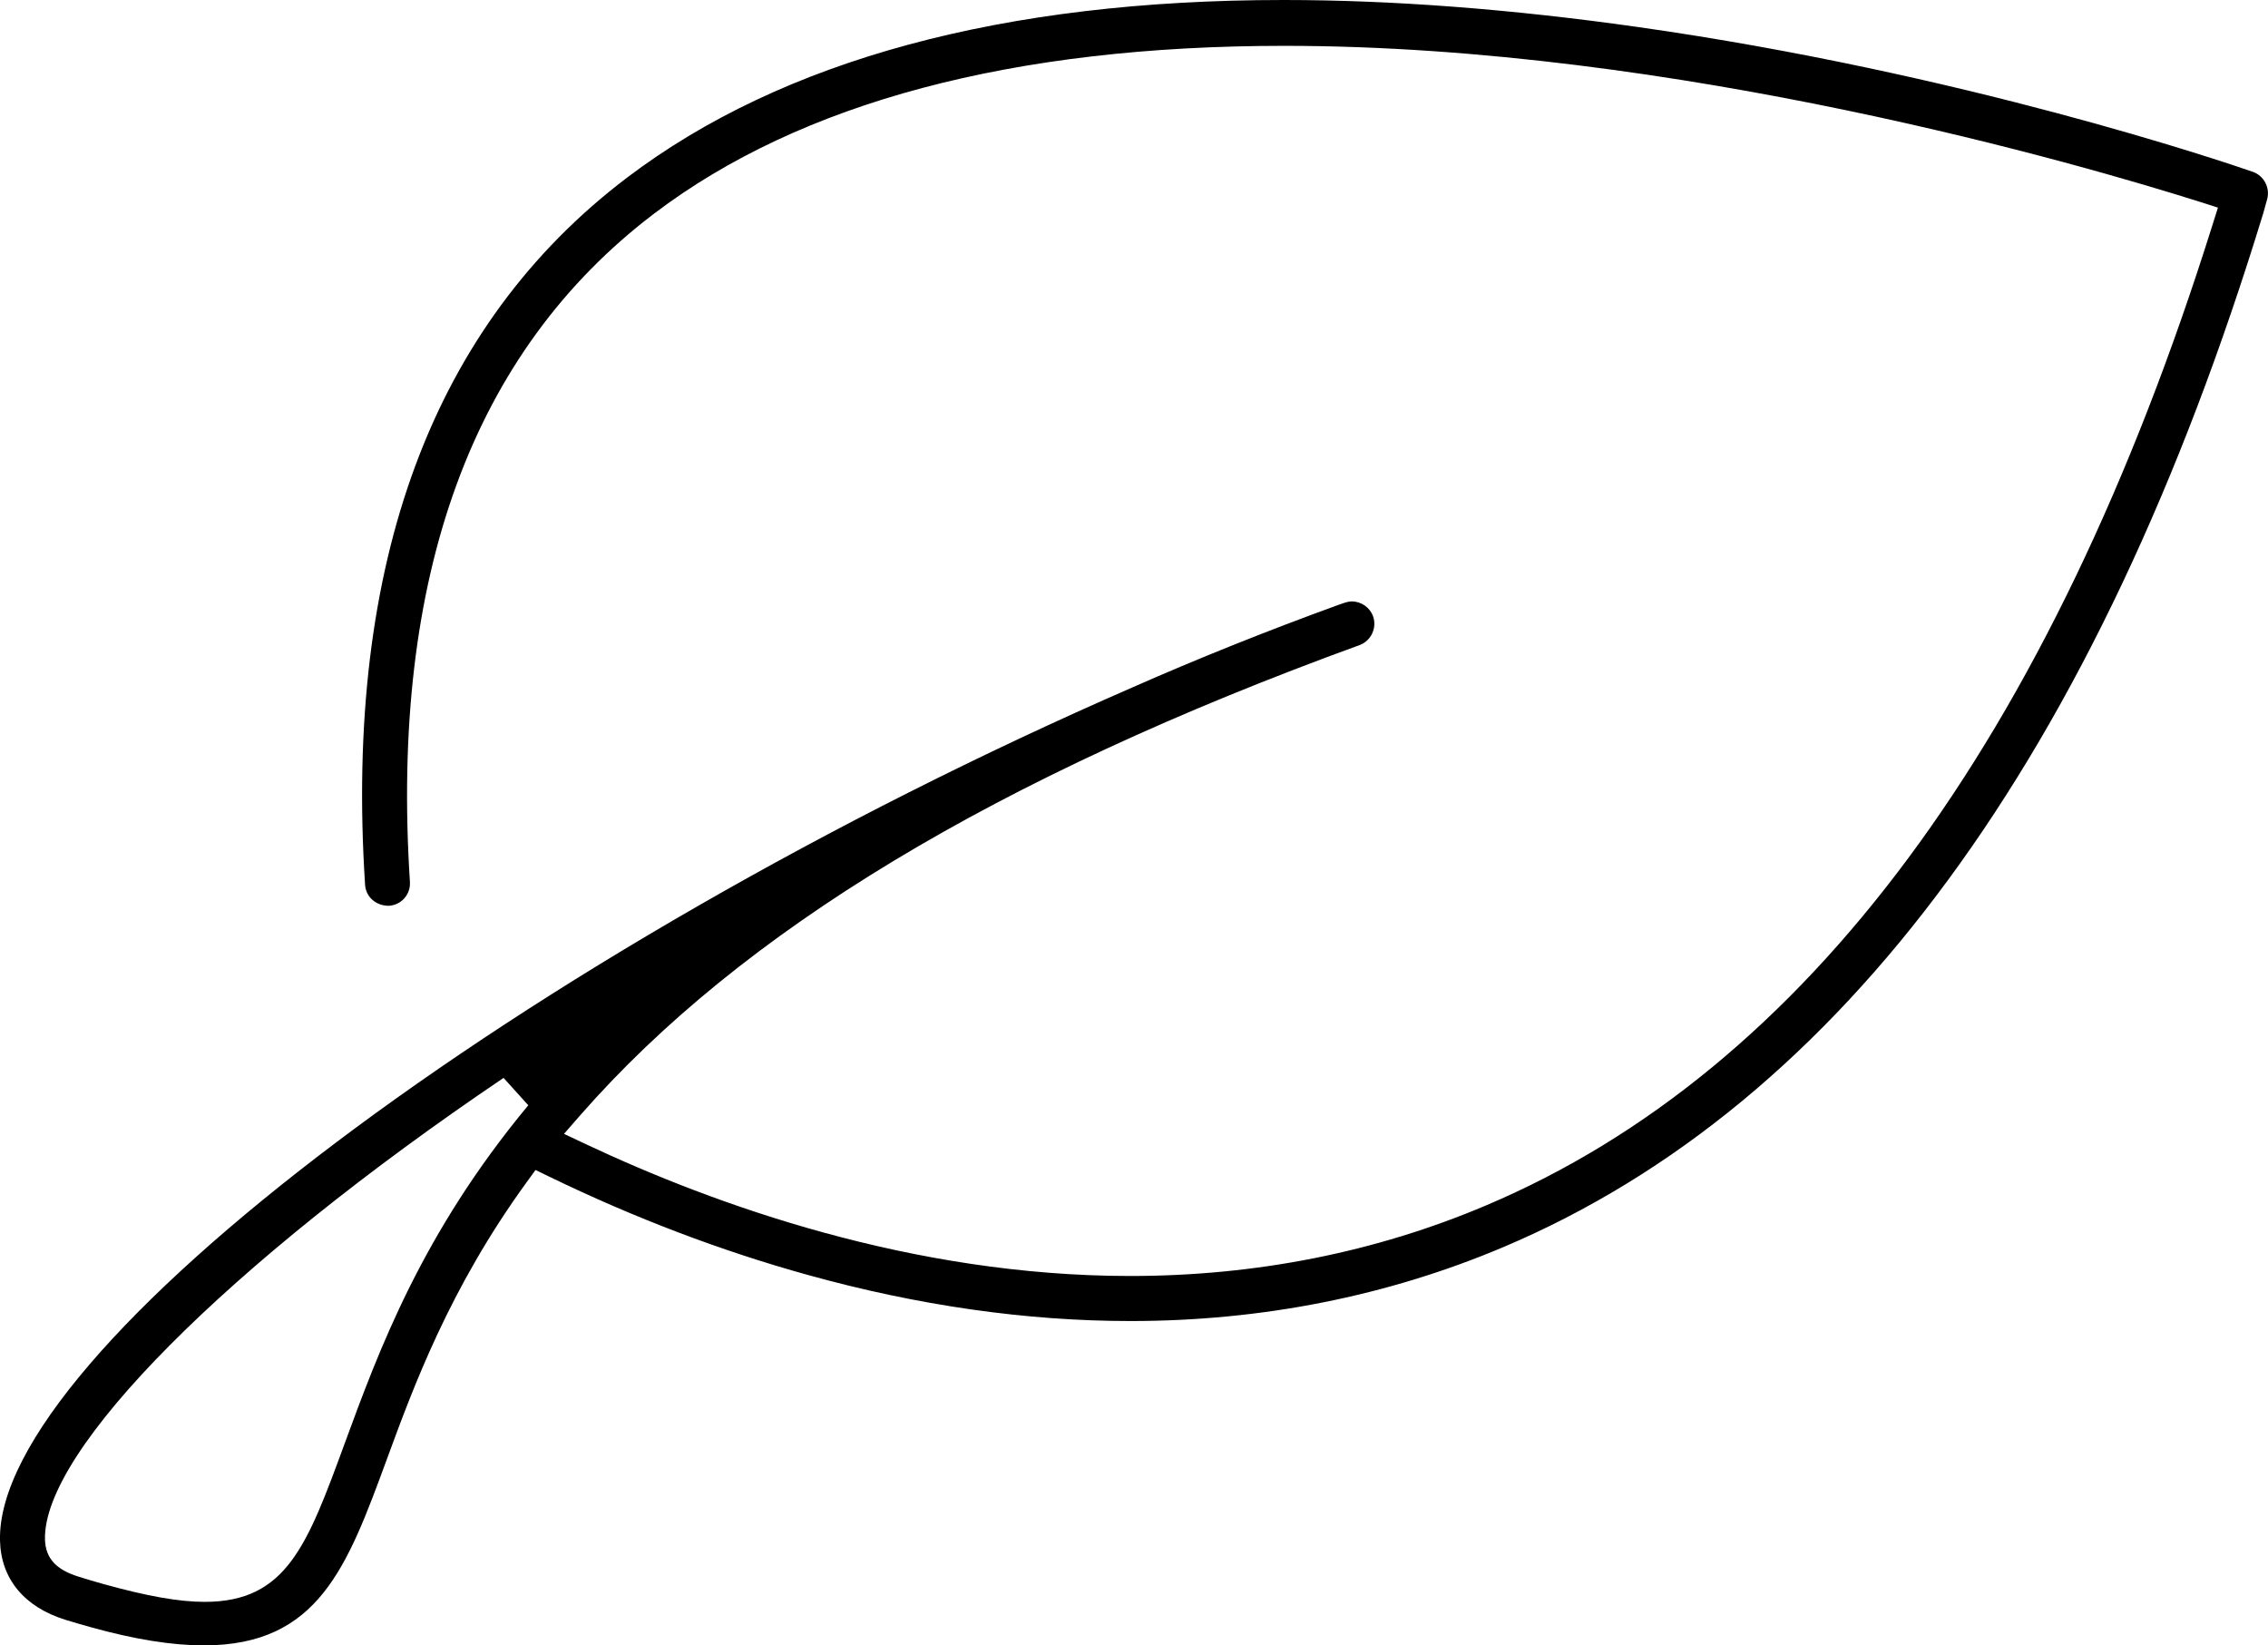
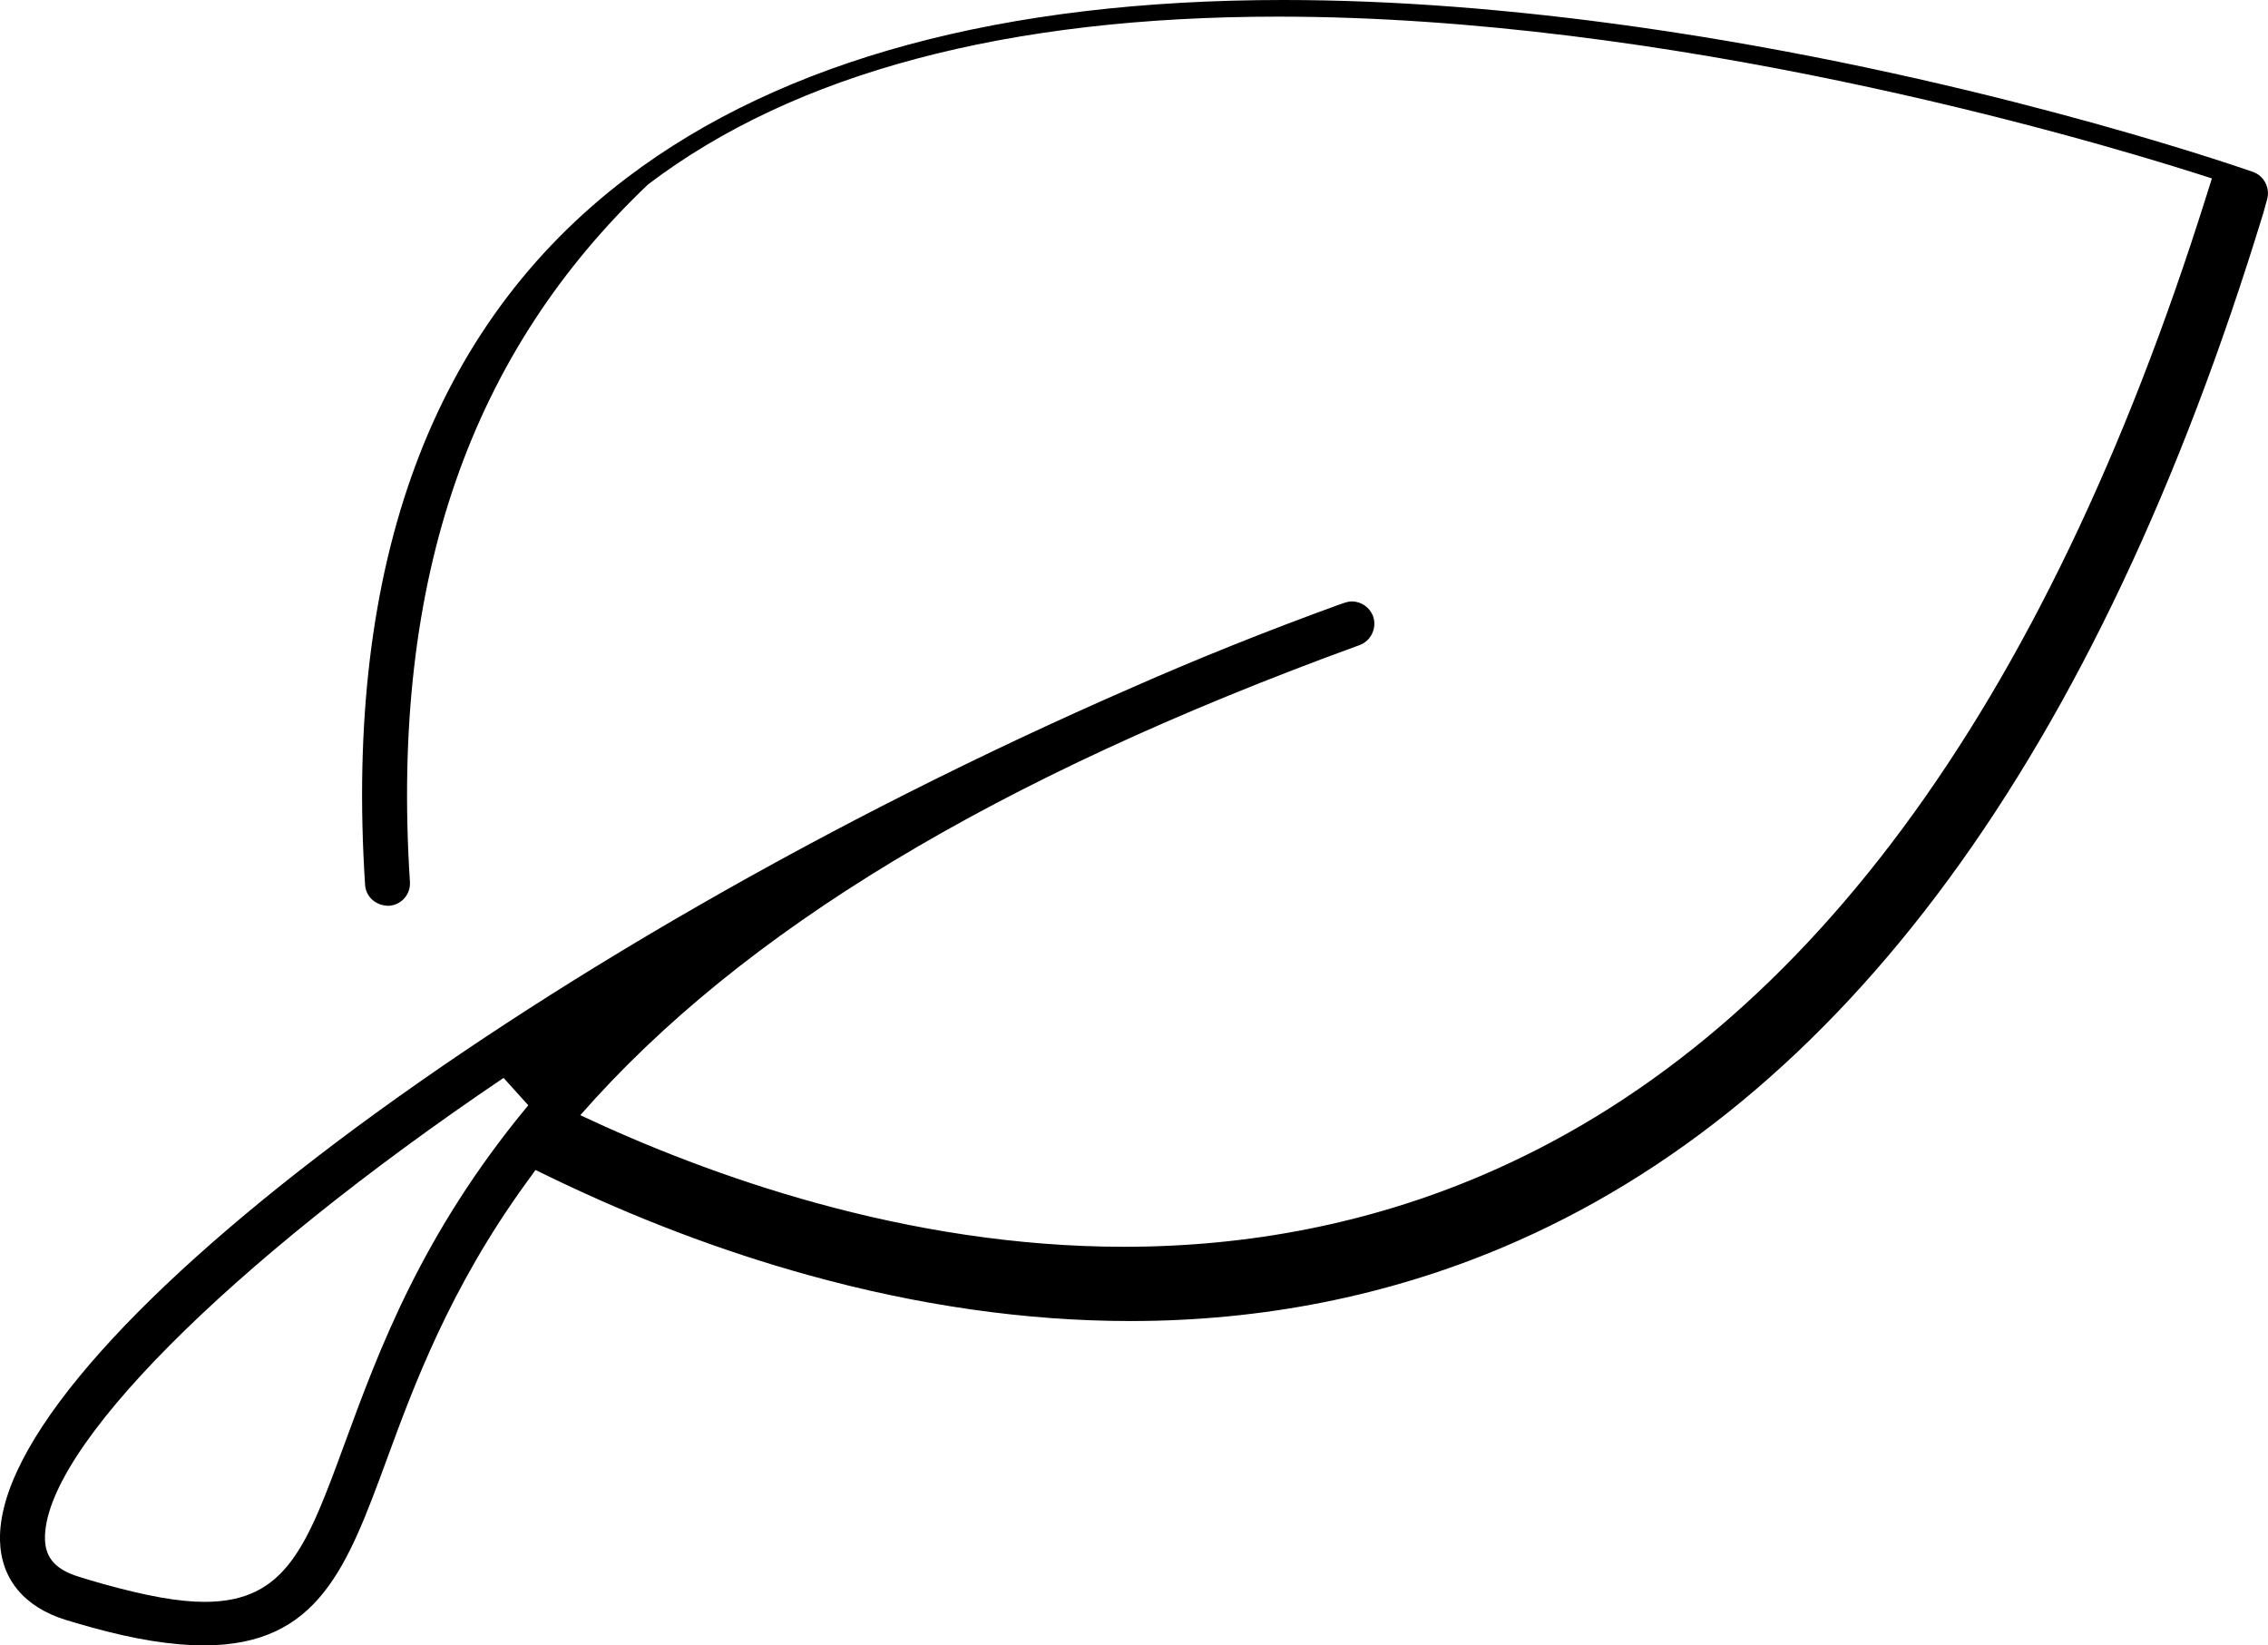
<svg xmlns="http://www.w3.org/2000/svg" version="1.1" id="svg25760" viewBox="0 0 43.114 31.274" height="31.274" width="43.114">
  <defs id="defs25762" />
  <g transform="translate(281.557,-525.297)" id="layer1">
    <g id="g10363" transform="matrix(1.25,0,0,-1.25,-385.127,812.117)">
      <g id="g9244" transform="translate(90.514,213.066)">
-         <path d="m 0,0 c -4.204,-2.84 -7.007,-5.66 -6.974,-7.019 0.009,-0.286 0.169,-0.46 0.518,-0.567 0.127,-0.04 0.249,-0.076 0.367,-0.109 0.678,-0.188 1.154,-0.272 1.544,-0.272 1.244,0 1.559,0.856 2.129,2.409 0.522,1.421 1.172,3.191 2.792,5.142 L 0,0 Z m -4.56,-8.629 c -0.479,0 -1.055,0.092 -1.711,0.275 -0.125,0.034 -0.254,0.072 -0.389,0.113 -0.629,0.195 -0.984,0.623 -0.998,1.206 -0.071,2.884 7.975,8.945 17.218,12.971 0.991,0.437 2.049,0.862 3.149,1.261 0.113,0.041 0.152,0.048 0.191,0.048 0.144,0 0.274,-0.091 0.323,-0.225 C 13.286,6.843 13.194,6.646 13.018,6.581 7.476,4.564 3.621,2.234 1.167,-0.567 l -0.248,-0.284 0.34,-0.16 c 1.94,-0.913 4.949,-2.001 8.27,-2.001 1.912,0 3.733,0.361 5.412,1.073 4.872,2.062 8.588,7.077 11.046,14.903 l 0.085,0.269 -0.269,0.086 c -1.762,0.557 -7.971,2.374 -13.93,2.374 -4.128,0 -7.352,-0.858 -9.582,-2.55 C -0.475,11.045 -1.724,7.626 -1.424,2.98 -1.418,2.89 -1.447,2.802 -1.508,2.732 -1.568,2.664 -1.651,2.623 -1.743,2.617 l -0.002,0 c -0.202,0 -0.35,0.14 -0.361,0.32 -0.317,4.89 1.024,8.508 3.984,10.752 2.364,1.792 5.723,2.701 9.984,2.701 1.652,0 3.463,-0.138 5.383,-0.41 4.939,-0.7 8.92,-2.051 9.358,-2.203 0.17,-0.06 0.265,-0.243 0.217,-0.417 L 26.763,13.154 C 24.243,4.901 20.355,-0.392 15.209,-2.571 13.443,-3.318 11.534,-3.697 9.534,-3.697 l -0.001,0 c -1.582,0 -3.234,0.236 -4.91,0.702 C 3.31,-2.631 1.989,-2.129 0.7,-1.504 L 0.486,-1.4 0.347,-1.592 C -0.821,-3.2 -1.371,-4.699 -1.773,-5.794 -2.379,-7.441 -2.815,-8.629 -4.56,-8.629" style="fill:#000000;fill-opacity:1;fill-rule:nonzero;stroke:none" id="path9246" />
+         <path d="m 0,0 c -4.204,-2.84 -7.007,-5.66 -6.974,-7.019 0.009,-0.286 0.169,-0.46 0.518,-0.567 0.127,-0.04 0.249,-0.076 0.367,-0.109 0.678,-0.188 1.154,-0.272 1.544,-0.272 1.244,0 1.559,0.856 2.129,2.409 0.522,1.421 1.172,3.191 2.792,5.142 L 0,0 Z m -4.56,-8.629 c -0.479,0 -1.055,0.092 -1.711,0.275 -0.125,0.034 -0.254,0.072 -0.389,0.113 -0.629,0.195 -0.984,0.623 -0.998,1.206 -0.071,2.884 7.975,8.945 17.218,12.971 0.991,0.437 2.049,0.862 3.149,1.261 0.113,0.041 0.152,0.048 0.191,0.048 0.144,0 0.274,-0.091 0.323,-0.225 C 13.286,6.843 13.194,6.646 13.018,6.581 7.476,4.564 3.621,2.234 1.167,-0.567 c 1.94,-0.913 4.949,-2.001 8.27,-2.001 1.912,0 3.733,0.361 5.412,1.073 4.872,2.062 8.588,7.077 11.046,14.903 l 0.085,0.269 -0.269,0.086 c -1.762,0.557 -7.971,2.374 -13.93,2.374 -4.128,0 -7.352,-0.858 -9.582,-2.55 C -0.475,11.045 -1.724,7.626 -1.424,2.98 -1.418,2.89 -1.447,2.802 -1.508,2.732 -1.568,2.664 -1.651,2.623 -1.743,2.617 l -0.002,0 c -0.202,0 -0.35,0.14 -0.361,0.32 -0.317,4.89 1.024,8.508 3.984,10.752 2.364,1.792 5.723,2.701 9.984,2.701 1.652,0 3.463,-0.138 5.383,-0.41 4.939,-0.7 8.92,-2.051 9.358,-2.203 0.17,-0.06 0.265,-0.243 0.217,-0.417 L 26.763,13.154 C 24.243,4.901 20.355,-0.392 15.209,-2.571 13.443,-3.318 11.534,-3.697 9.534,-3.697 l -0.001,0 c -1.582,0 -3.234,0.236 -4.91,0.702 C 3.31,-2.631 1.989,-2.129 0.7,-1.504 L 0.486,-1.4 0.347,-1.592 C -0.821,-3.2 -1.371,-4.699 -1.773,-5.794 -2.379,-7.441 -2.815,-8.629 -4.56,-8.629" style="fill:#000000;fill-opacity:1;fill-rule:nonzero;stroke:none" id="path9246" />
      </g>
    </g>
  </g>
</svg>